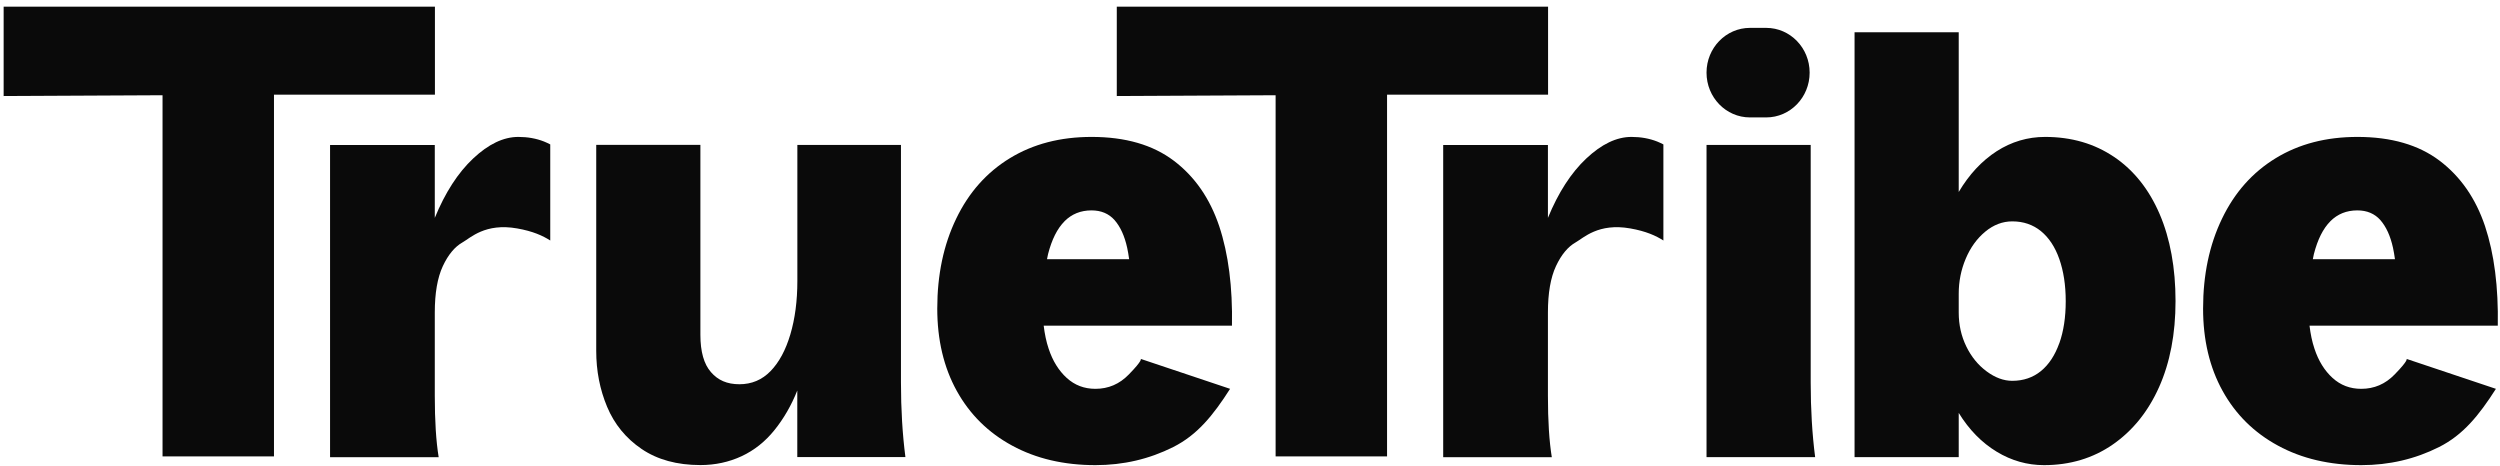
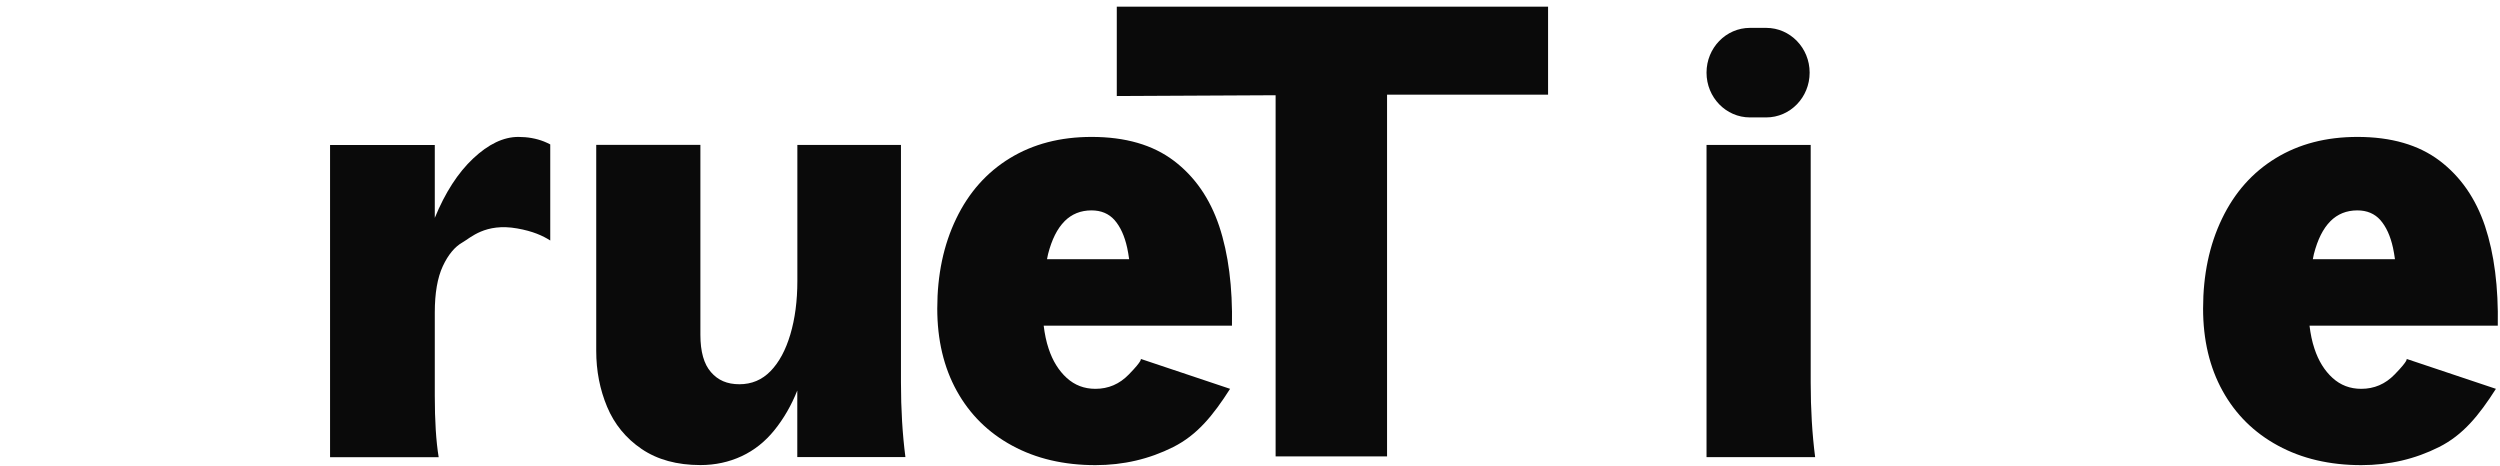
<svg xmlns="http://www.w3.org/2000/svg" width="1321" height="246" viewBox="0 0 1321 246" fill="none">
  <path d="M476.067 76.576H421.324V148.454C421.324 158.986 420.092 168.364 417.63 176.667C415.167 184.969 411.696 191.427 407.181 196.078C402.666 200.729 397.18 203.035 390.687 203.035C384.194 203.035 379.38 200.921 375.686 196.654C371.954 192.426 370.089 185.853 370.089 176.936V76.537H315.047V185.392C315.047 195.924 316.95 205.764 320.794 214.951C324.637 224.137 330.72 231.594 339.041 237.244C347.363 242.895 357.737 245.739 370.089 245.739C377.925 245.739 385.202 244.163 391.881 241.05C398.561 237.936 404.345 233.324 409.233 227.251C414.122 221.177 418.152 214.22 421.287 206.341V241.511H478.418C476.851 229.365 476.067 216.257 476.067 202.074V76.576Z" fill="#0A0A0A" />
  <path d="M933.263 14.729H924.68C912.005 14.729 901.73 25.313 901.73 38.369V38.407C901.73 51.462 912.005 62.046 924.68 62.046H933.263C945.938 62.046 956.212 51.462 956.212 38.407V38.369C956.212 25.313 945.938 14.729 933.263 14.729Z" fill="#0A0A0A" />
  <path d="M956.772 76.575H901.73V241.549H959.123C957.556 229.403 956.772 216.296 956.772 202.112V76.575Z" fill="#0A0A0A" />
-   <path d="M1117.12 82.956C1106.71 75.884 1094.55 72.347 1080.63 72.347C1071.41 72.347 1062.87 74.884 1055.03 79.92C1047.19 84.993 1040.51 92.143 1034.99 101.445V17.036H979.949V241.549H1034.99V218.179C1040.48 227.097 1047.16 233.9 1055.03 238.667C1062.87 243.433 1071.23 245.777 1080.07 245.777C1093.8 245.777 1105.93 242.126 1116.42 234.861C1126.9 227.597 1135.07 217.487 1140.86 204.534C1146.64 191.581 1149.55 176.436 1149.55 159.062C1149.55 141.689 1146.75 126.16 1141.16 113.13C1135.56 100.099 1127.57 90.029 1117.16 82.956H1117.12ZM1088.13 181.356C1085.85 187.737 1082.64 192.618 1078.43 196.078C1074.21 199.499 1069.14 201.228 1063.28 201.228C1058.76 201.228 1054.25 199.576 1049.73 196.232C1045.22 192.887 1041.63 188.506 1038.98 183.047C1036.33 177.589 1034.99 171.632 1034.99 165.174V155.18C1034.99 148.723 1036.22 142.534 1038.69 136.692C1041.15 130.849 1044.58 126.083 1048.98 122.432C1053.39 118.78 1058.16 116.973 1063.28 116.973C1069.17 116.973 1074.21 118.703 1078.43 122.124C1082.64 125.583 1085.89 130.465 1088.13 136.846C1090.37 143.226 1091.53 150.645 1091.53 159.139C1091.53 167.634 1090.41 175.052 1088.13 181.433V181.356Z" fill="#0A0A0A" />
  <path d="M1265.31 197.884C1260.39 202.958 1254.53 205.456 1247.66 205.456C1241.76 205.456 1236.73 203.534 1232.51 199.69C1228.29 195.847 1225.08 190.696 1222.96 184.238C1221.69 180.472 1220.87 176.397 1220.35 172.092H1319.83C1320.2 151.682 1317.96 134.154 1313.08 119.471C1308.15 104.827 1300.16 93.295 1289.08 84.916C1278 76.537 1263.52 72.347 1245.65 72.347C1229.15 72.347 1214.79 76.075 1202.51 83.571C1190.23 91.066 1180.75 101.713 1174.11 115.551C1167.43 129.388 1164.11 145.224 1164.11 163.021C1164.11 179.588 1167.54 194.117 1174.41 206.532C1181.27 218.948 1191.05 228.634 1203.7 235.476C1216.35 242.356 1231.02 245.777 1247.74 245.777C1262.44 245.777 1276.13 242.587 1288.82 236.206C1301.47 229.825 1309.81 219.601 1318.84 205.456L1271.62 189.643C1271.62 189.643 1272.92 190.102 1265.31 197.884ZM1231.32 116.934C1235.16 113.091 1239.9 111.169 1245.61 111.169C1250.72 111.169 1254.79 112.898 1257.81 116.319C1260.83 119.779 1263.07 124.622 1264.45 130.887C1264.86 132.771 1265.2 134.808 1265.5 136.96H1222.1C1222.29 136.038 1222.47 135.077 1222.66 134.231C1224.64 126.544 1227.51 120.778 1231.35 116.934H1231.32Z" fill="#0A0A0A" />
  <path d="M596.452 197.884C591.526 202.958 585.668 205.456 578.801 205.456C572.905 205.456 567.868 203.534 563.651 199.69C559.434 195.847 556.225 190.696 554.098 184.238C552.829 180.472 552.008 176.397 551.486 172.092H650.971C651.344 151.682 649.105 134.154 644.217 119.471C639.291 104.827 631.305 93.295 620.223 84.916C609.14 76.537 594.661 72.347 576.786 72.347C560.292 72.347 545.926 76.075 533.649 83.571C521.371 91.066 511.893 101.713 505.251 115.551C498.571 129.388 495.25 145.224 495.25 163.021C495.25 179.588 498.683 194.117 505.549 206.532C512.416 218.948 522.192 228.634 534.843 235.476C547.493 242.356 562.158 245.777 578.876 245.777C593.579 245.777 607.274 242.587 619.961 236.206C632.612 229.825 640.946 219.601 649.977 205.456L602.758 189.643C602.758 189.643 604.064 190.102 596.452 197.884ZM562.457 116.934C566.3 113.091 571.04 111.169 576.749 111.169C581.861 111.169 585.929 112.898 588.951 116.319C591.974 119.779 594.213 124.622 595.594 130.887C596.004 132.771 596.34 134.808 596.639 136.96H553.24C553.426 136.038 553.613 135.077 553.799 134.231C555.777 126.544 558.65 120.778 562.494 116.934H562.457Z" fill="#0A0A0A" />
-   <path d="M229.815 50.015V3.506H1.924V50.745L85.886 50.323V241.165H144.771V50.015H229.815Z" fill="#0A0A0A" />
  <path d="M290.755 76.306C289.673 75.729 288.553 75.23 287.434 74.769C283.329 73.154 278.776 72.347 273.888 72.347C266.051 72.347 258.103 76.152 250.043 83.724C241.982 91.297 235.228 101.752 229.743 115.128V76.614H174.402V241.587H231.795C230.414 233.093 229.743 222.292 229.743 209.146V165.173C229.743 154.872 231.161 146.685 233.997 140.612C236.833 134.539 240.34 130.349 244.445 128.043C248.55 125.737 256.386 117.703 273.253 120.701C281.575 122.162 286.799 124.545 290.755 127.082V76.344V76.306Z" fill="#0A0A0A" />
  <path d="M818.001 50.015V3.506H590.109V50.745L674.034 50.323V241.165H732.919V50.015H818.001Z" fill="#0A0A0A" />
-   <path d="M878.935 76.306C877.852 75.729 876.733 75.23 875.613 74.769C871.509 73.154 866.956 72.347 862.068 72.347C854.231 72.347 846.283 76.152 838.222 83.724C830.162 91.297 823.408 101.752 817.922 115.128V76.614H762.582V241.587H819.975C818.594 233.093 817.922 222.292 817.922 209.146V165.173C817.922 154.872 819.34 146.685 822.176 140.612C825.012 134.539 828.52 130.349 832.625 128.043C836.73 125.737 844.566 117.703 861.433 120.701C869.755 122.162 874.979 124.545 878.935 127.082V76.344V76.306Z" fill="#0A0A0A" />
</svg>